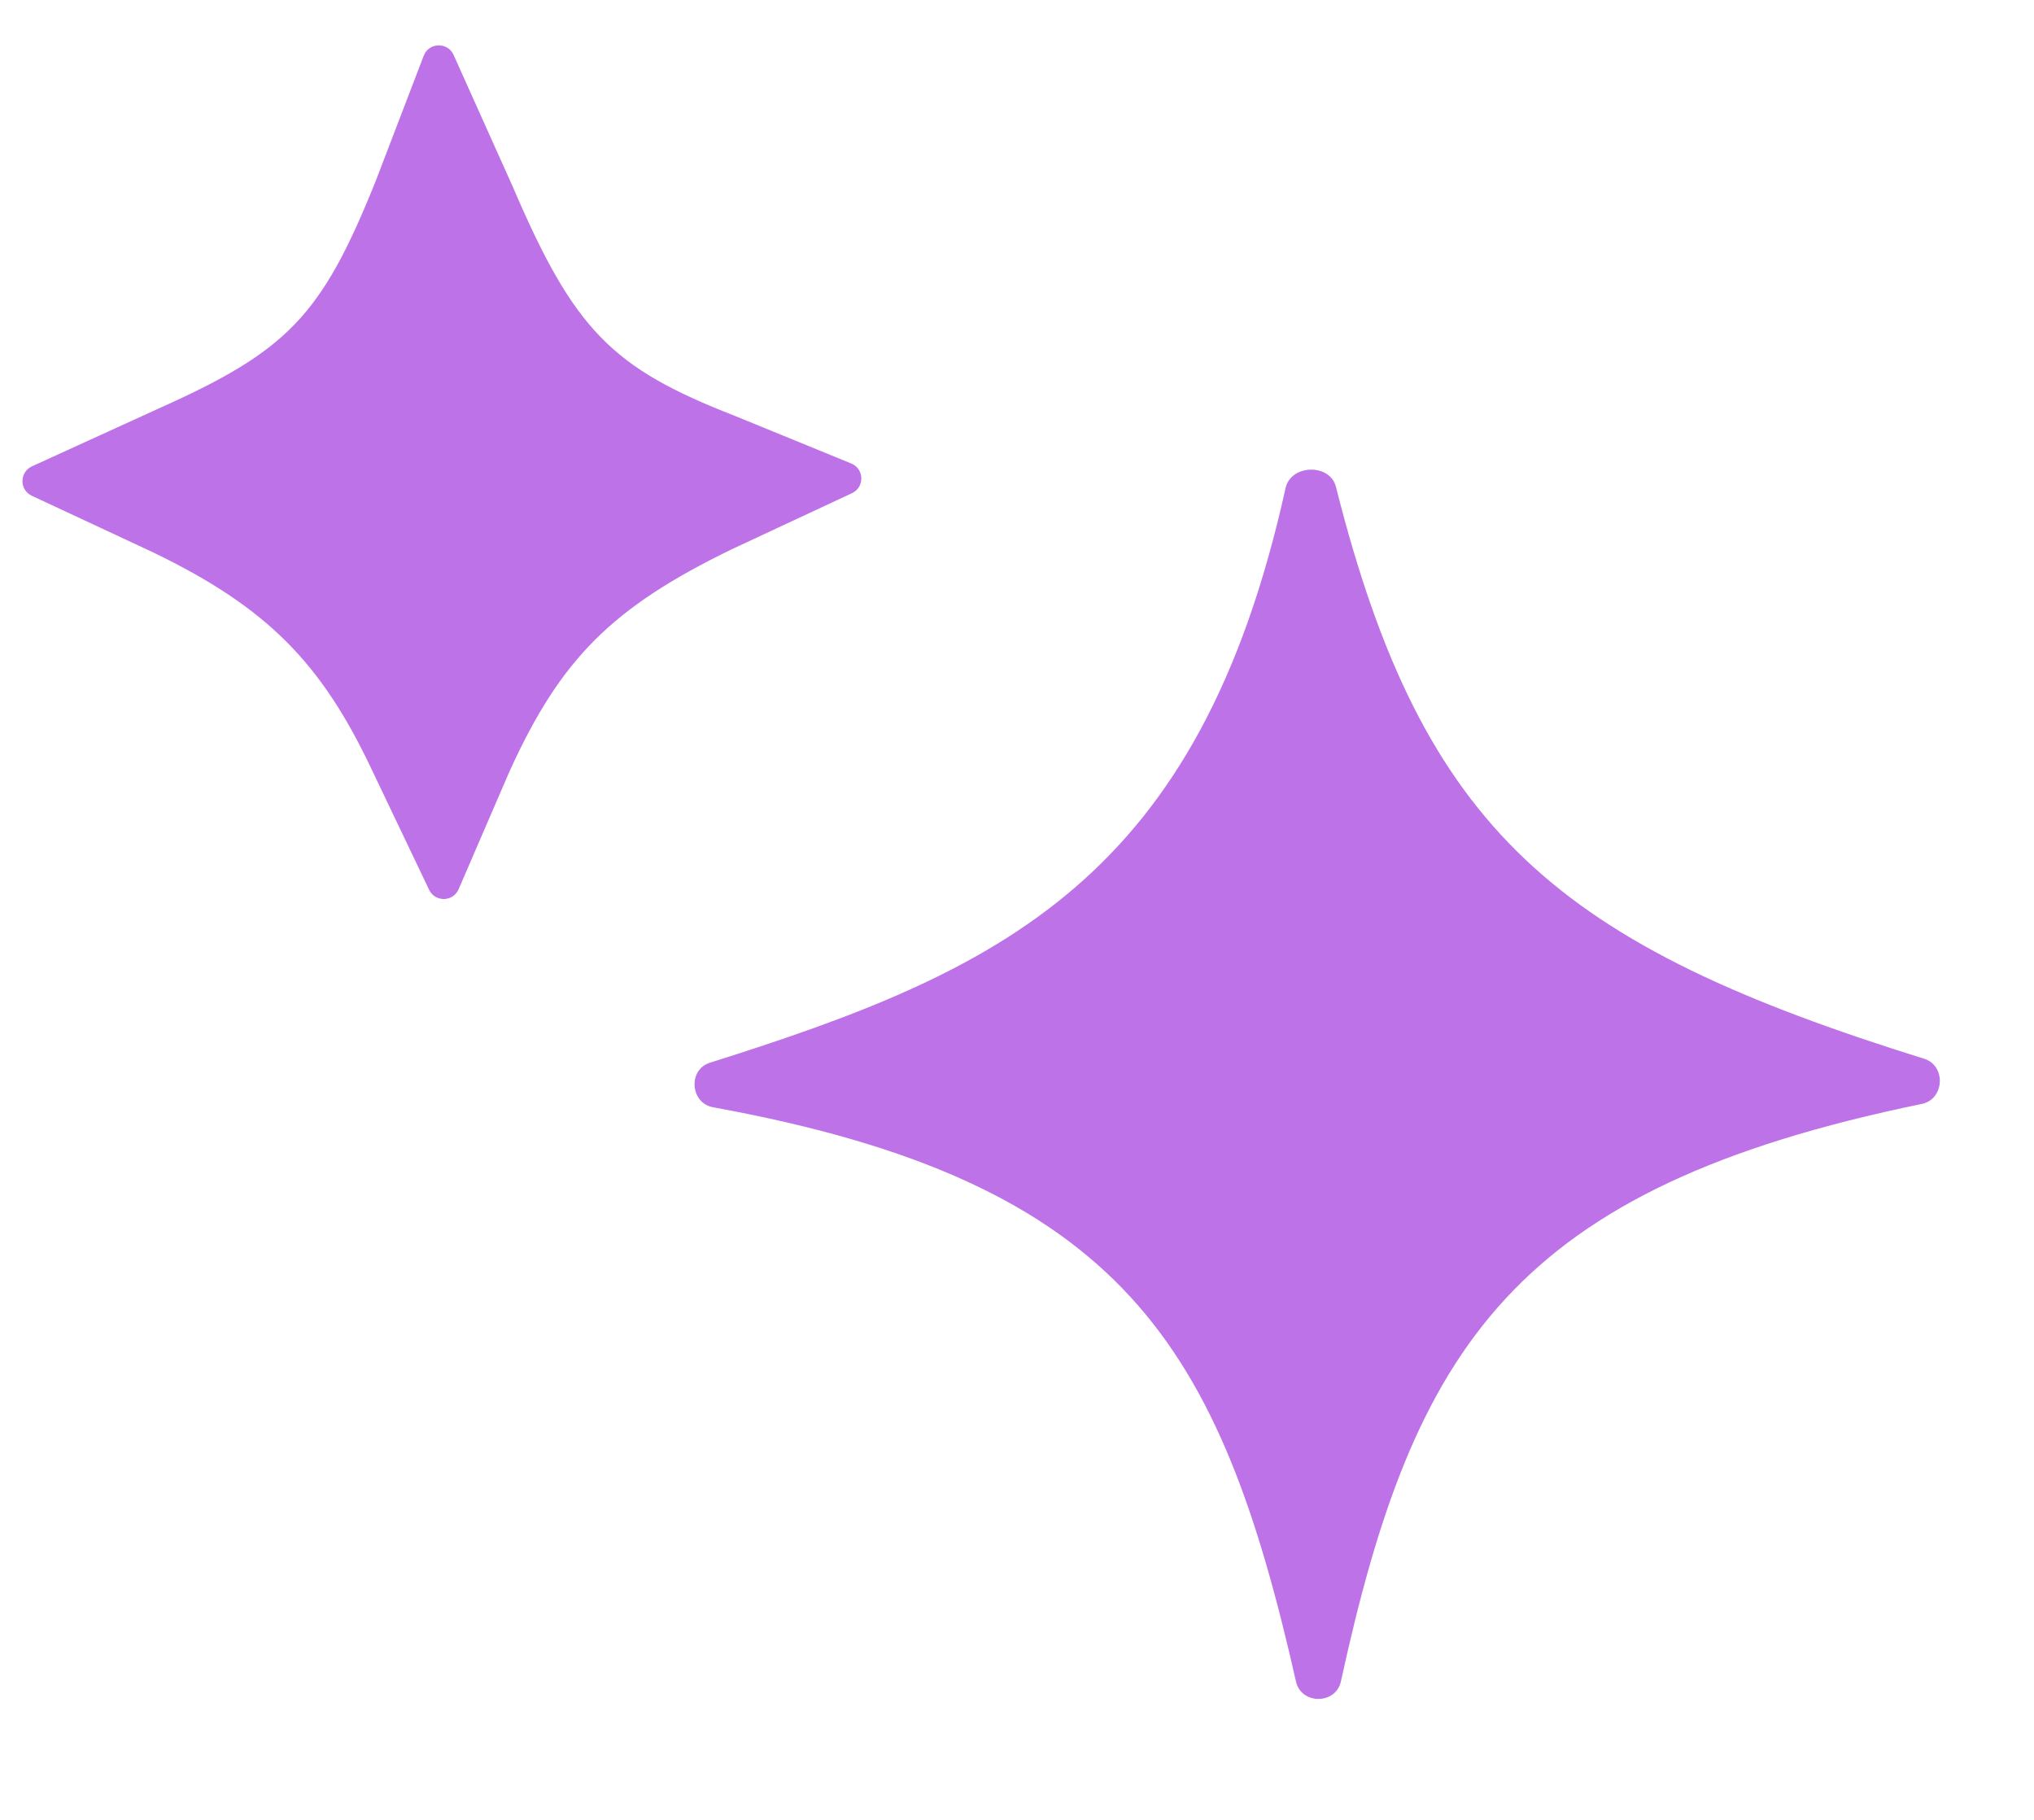
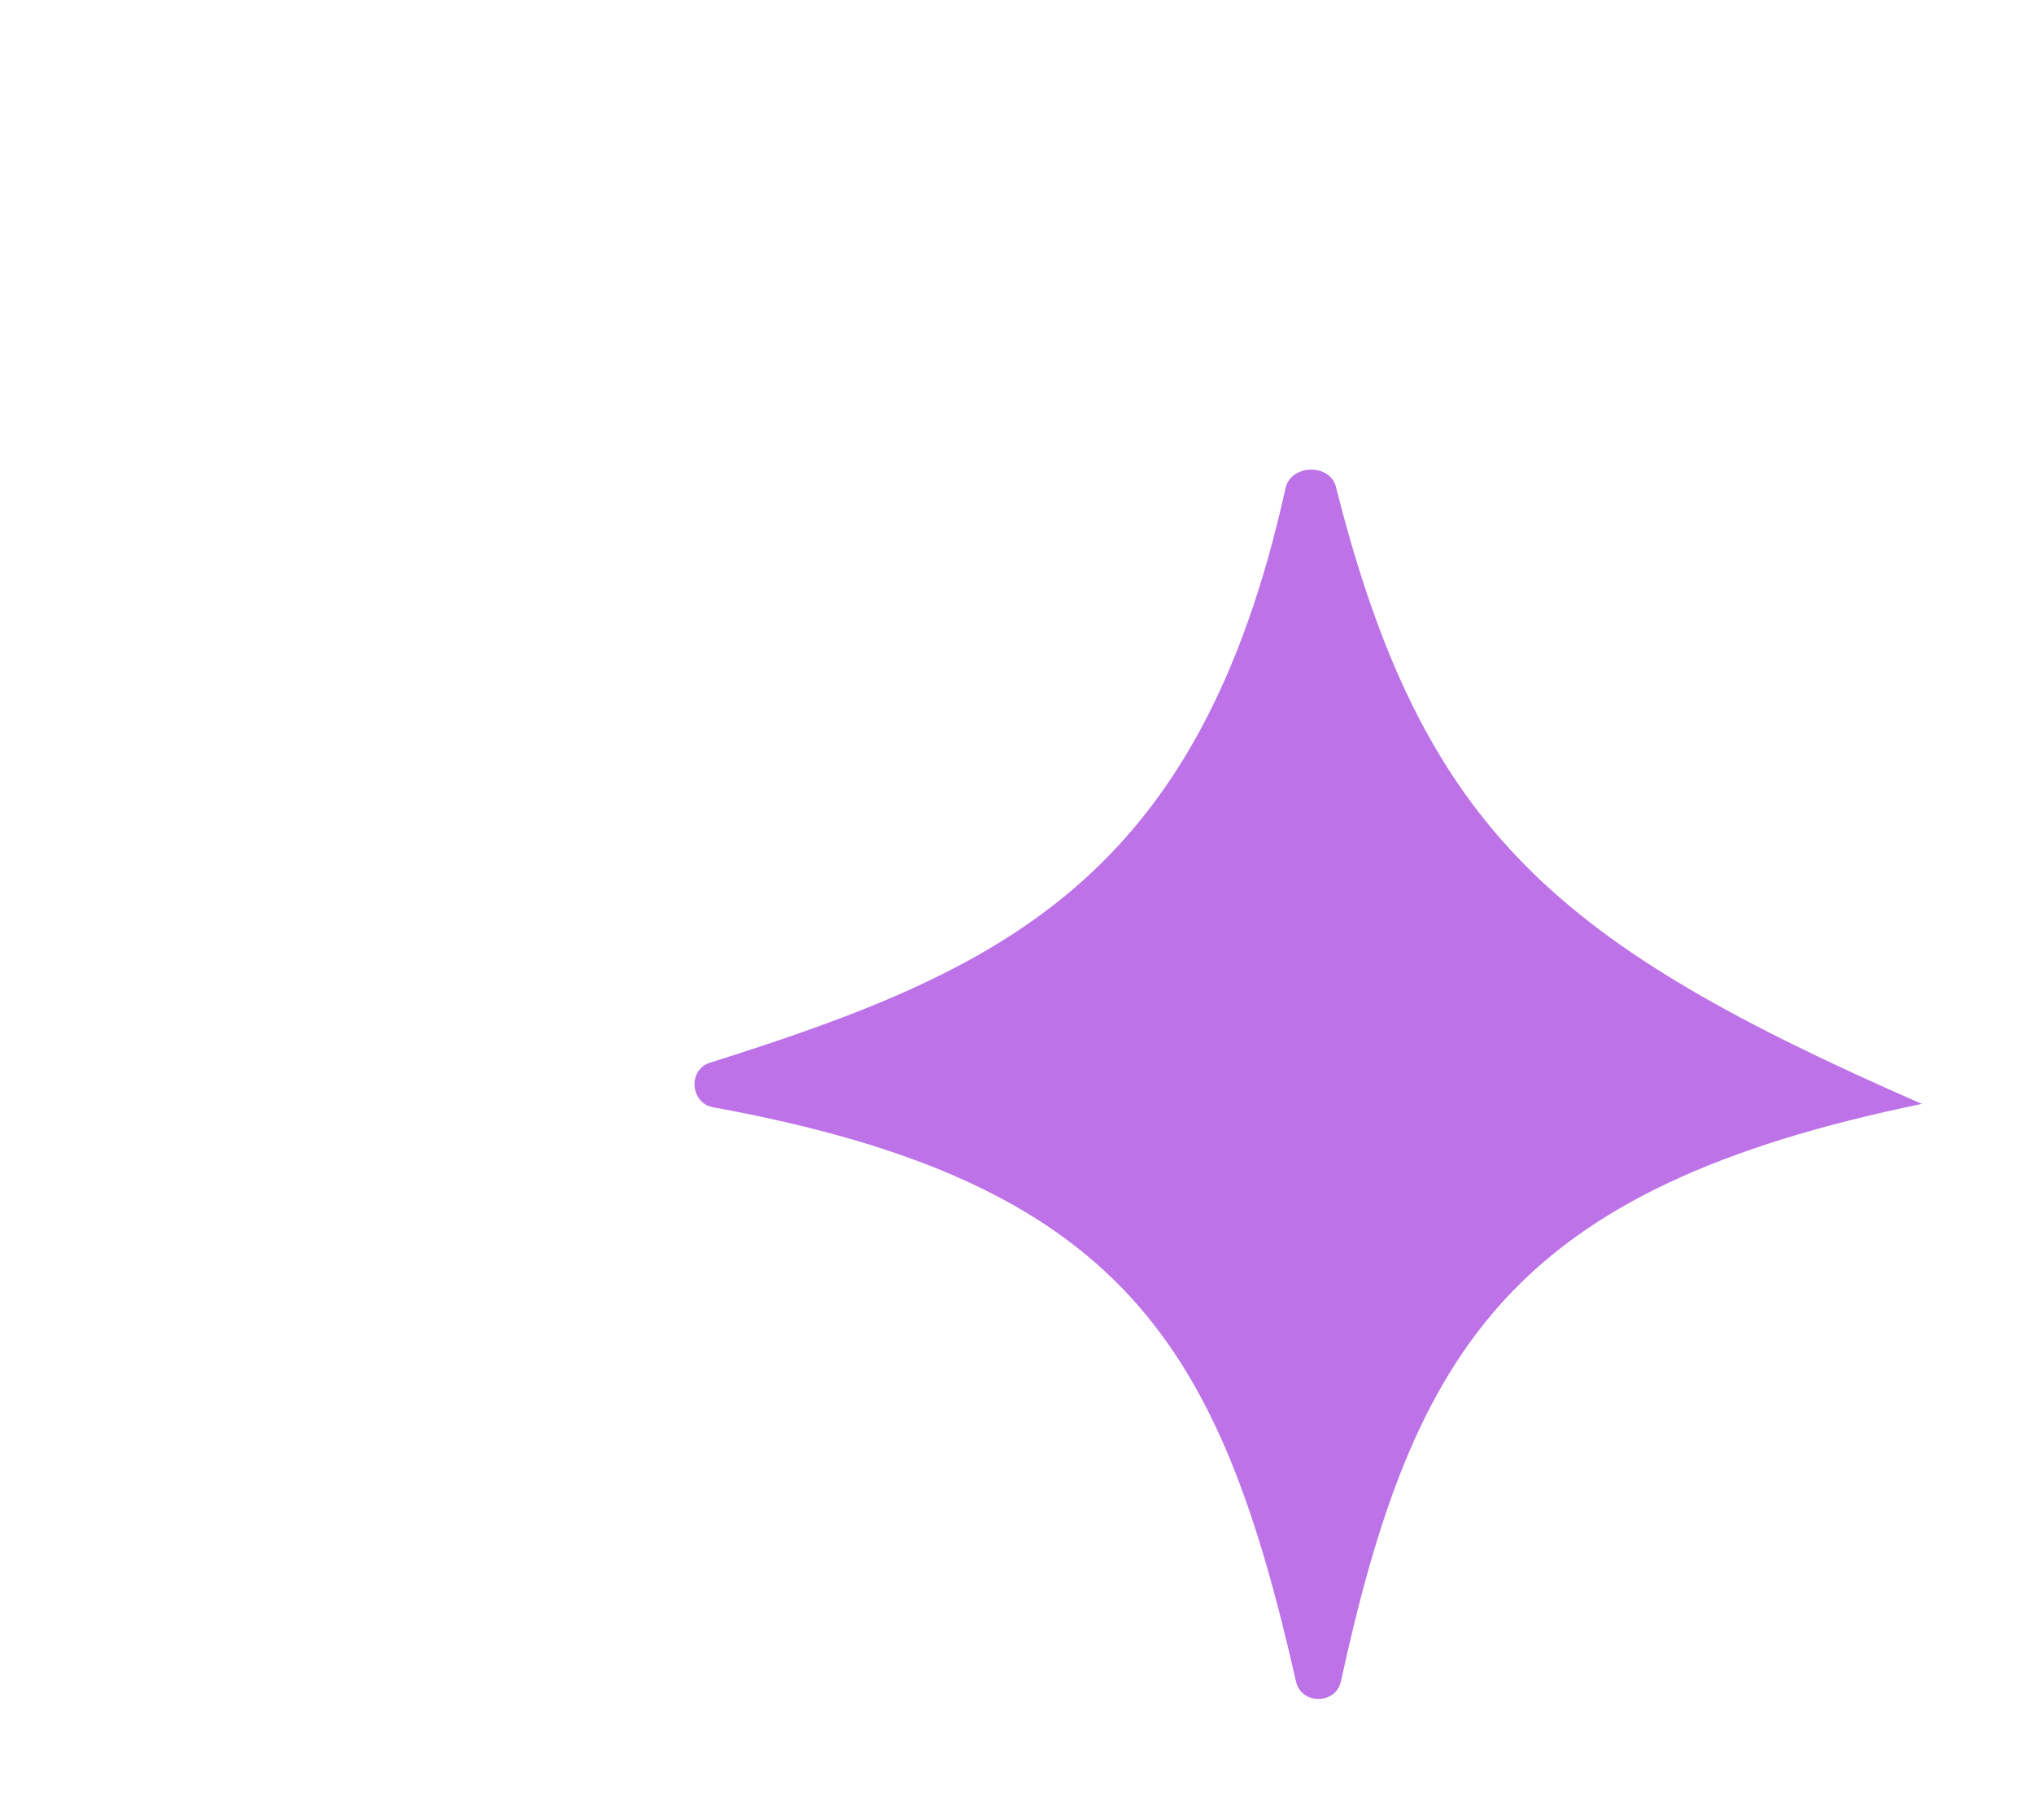
<svg xmlns="http://www.w3.org/2000/svg" width="57" height="51" viewBox="0 0 57 51" fill="none">
-   <path d="M19.894 29.782C19.273 29.978 19.342 30.913 19.983 31.03C31.501 33.128 34.191 37.722 36.319 47.126C36.466 47.776 37.436 47.77 37.577 47.12C39.62 37.742 42.409 33.292 53.857 30.936C54.492 30.805 54.541 29.864 53.923 29.671C43.678 26.478 39.878 23.336 37.438 13.643C37.27 12.98 36.174 13.01 36.026 13.678C33.603 24.64 28.091 27.198 19.894 29.782Z" fill="#BD72E8" />
-   <path d="M10.539 5.046C9.006 8.879 8.048 9.837 4.407 11.466L0.895 13.069C0.543 13.23 0.541 13.73 0.892 13.894L4.312 15.49C7.473 17.023 9.006 18.556 10.444 21.622L12.025 24.935C12.193 25.287 12.697 25.278 12.852 24.92L14.276 21.622C15.713 18.46 17.151 17.023 20.504 15.394L23.875 13.821C24.234 13.653 24.221 13.139 23.855 12.989L20.6 11.657C17.151 10.316 16.096 9.262 14.372 5.238L12.712 1.54C12.546 1.171 12.018 1.186 11.873 1.564L10.539 5.046Z" fill="#BD72E8" />
+   <path d="M19.894 29.782C19.273 29.978 19.342 30.913 19.983 31.03C31.501 33.128 34.191 37.722 36.319 47.126C36.466 47.776 37.436 47.77 37.577 47.12C39.62 37.742 42.409 33.292 53.857 30.936C43.678 26.478 39.878 23.336 37.438 13.643C37.27 12.98 36.174 13.01 36.026 13.678C33.603 24.64 28.091 27.198 19.894 29.782Z" fill="#BD72E8" />
</svg>